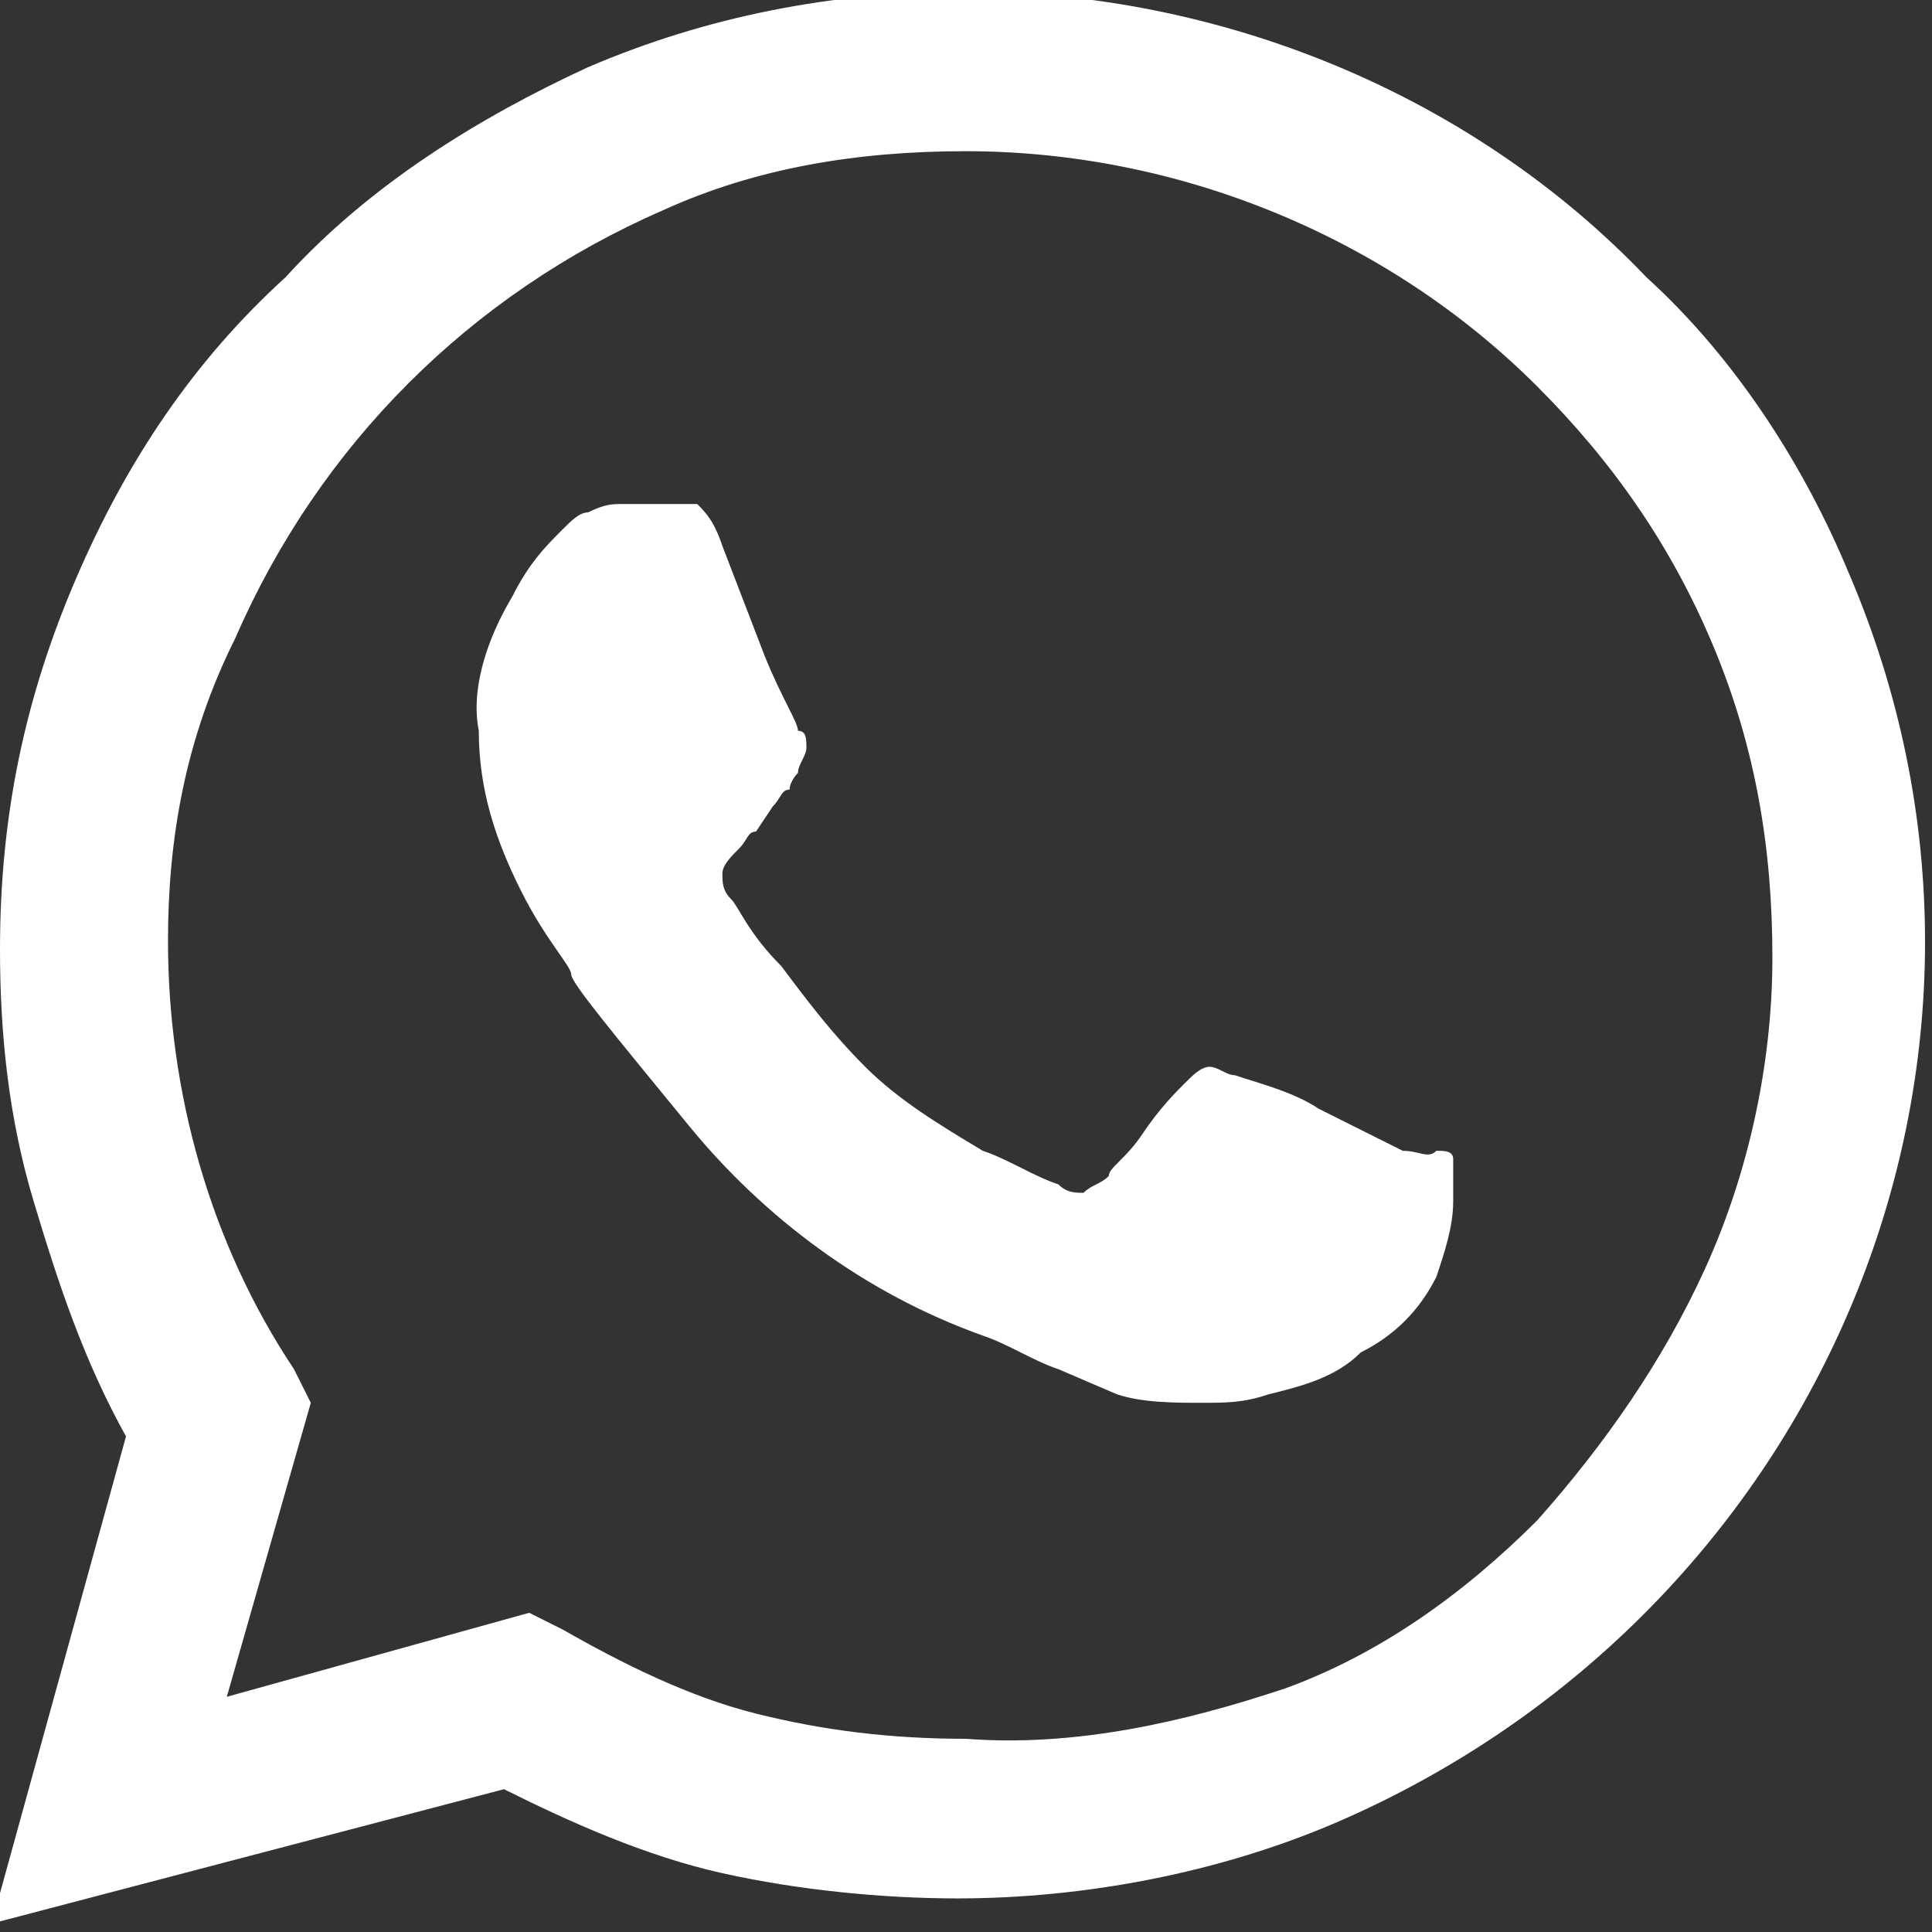
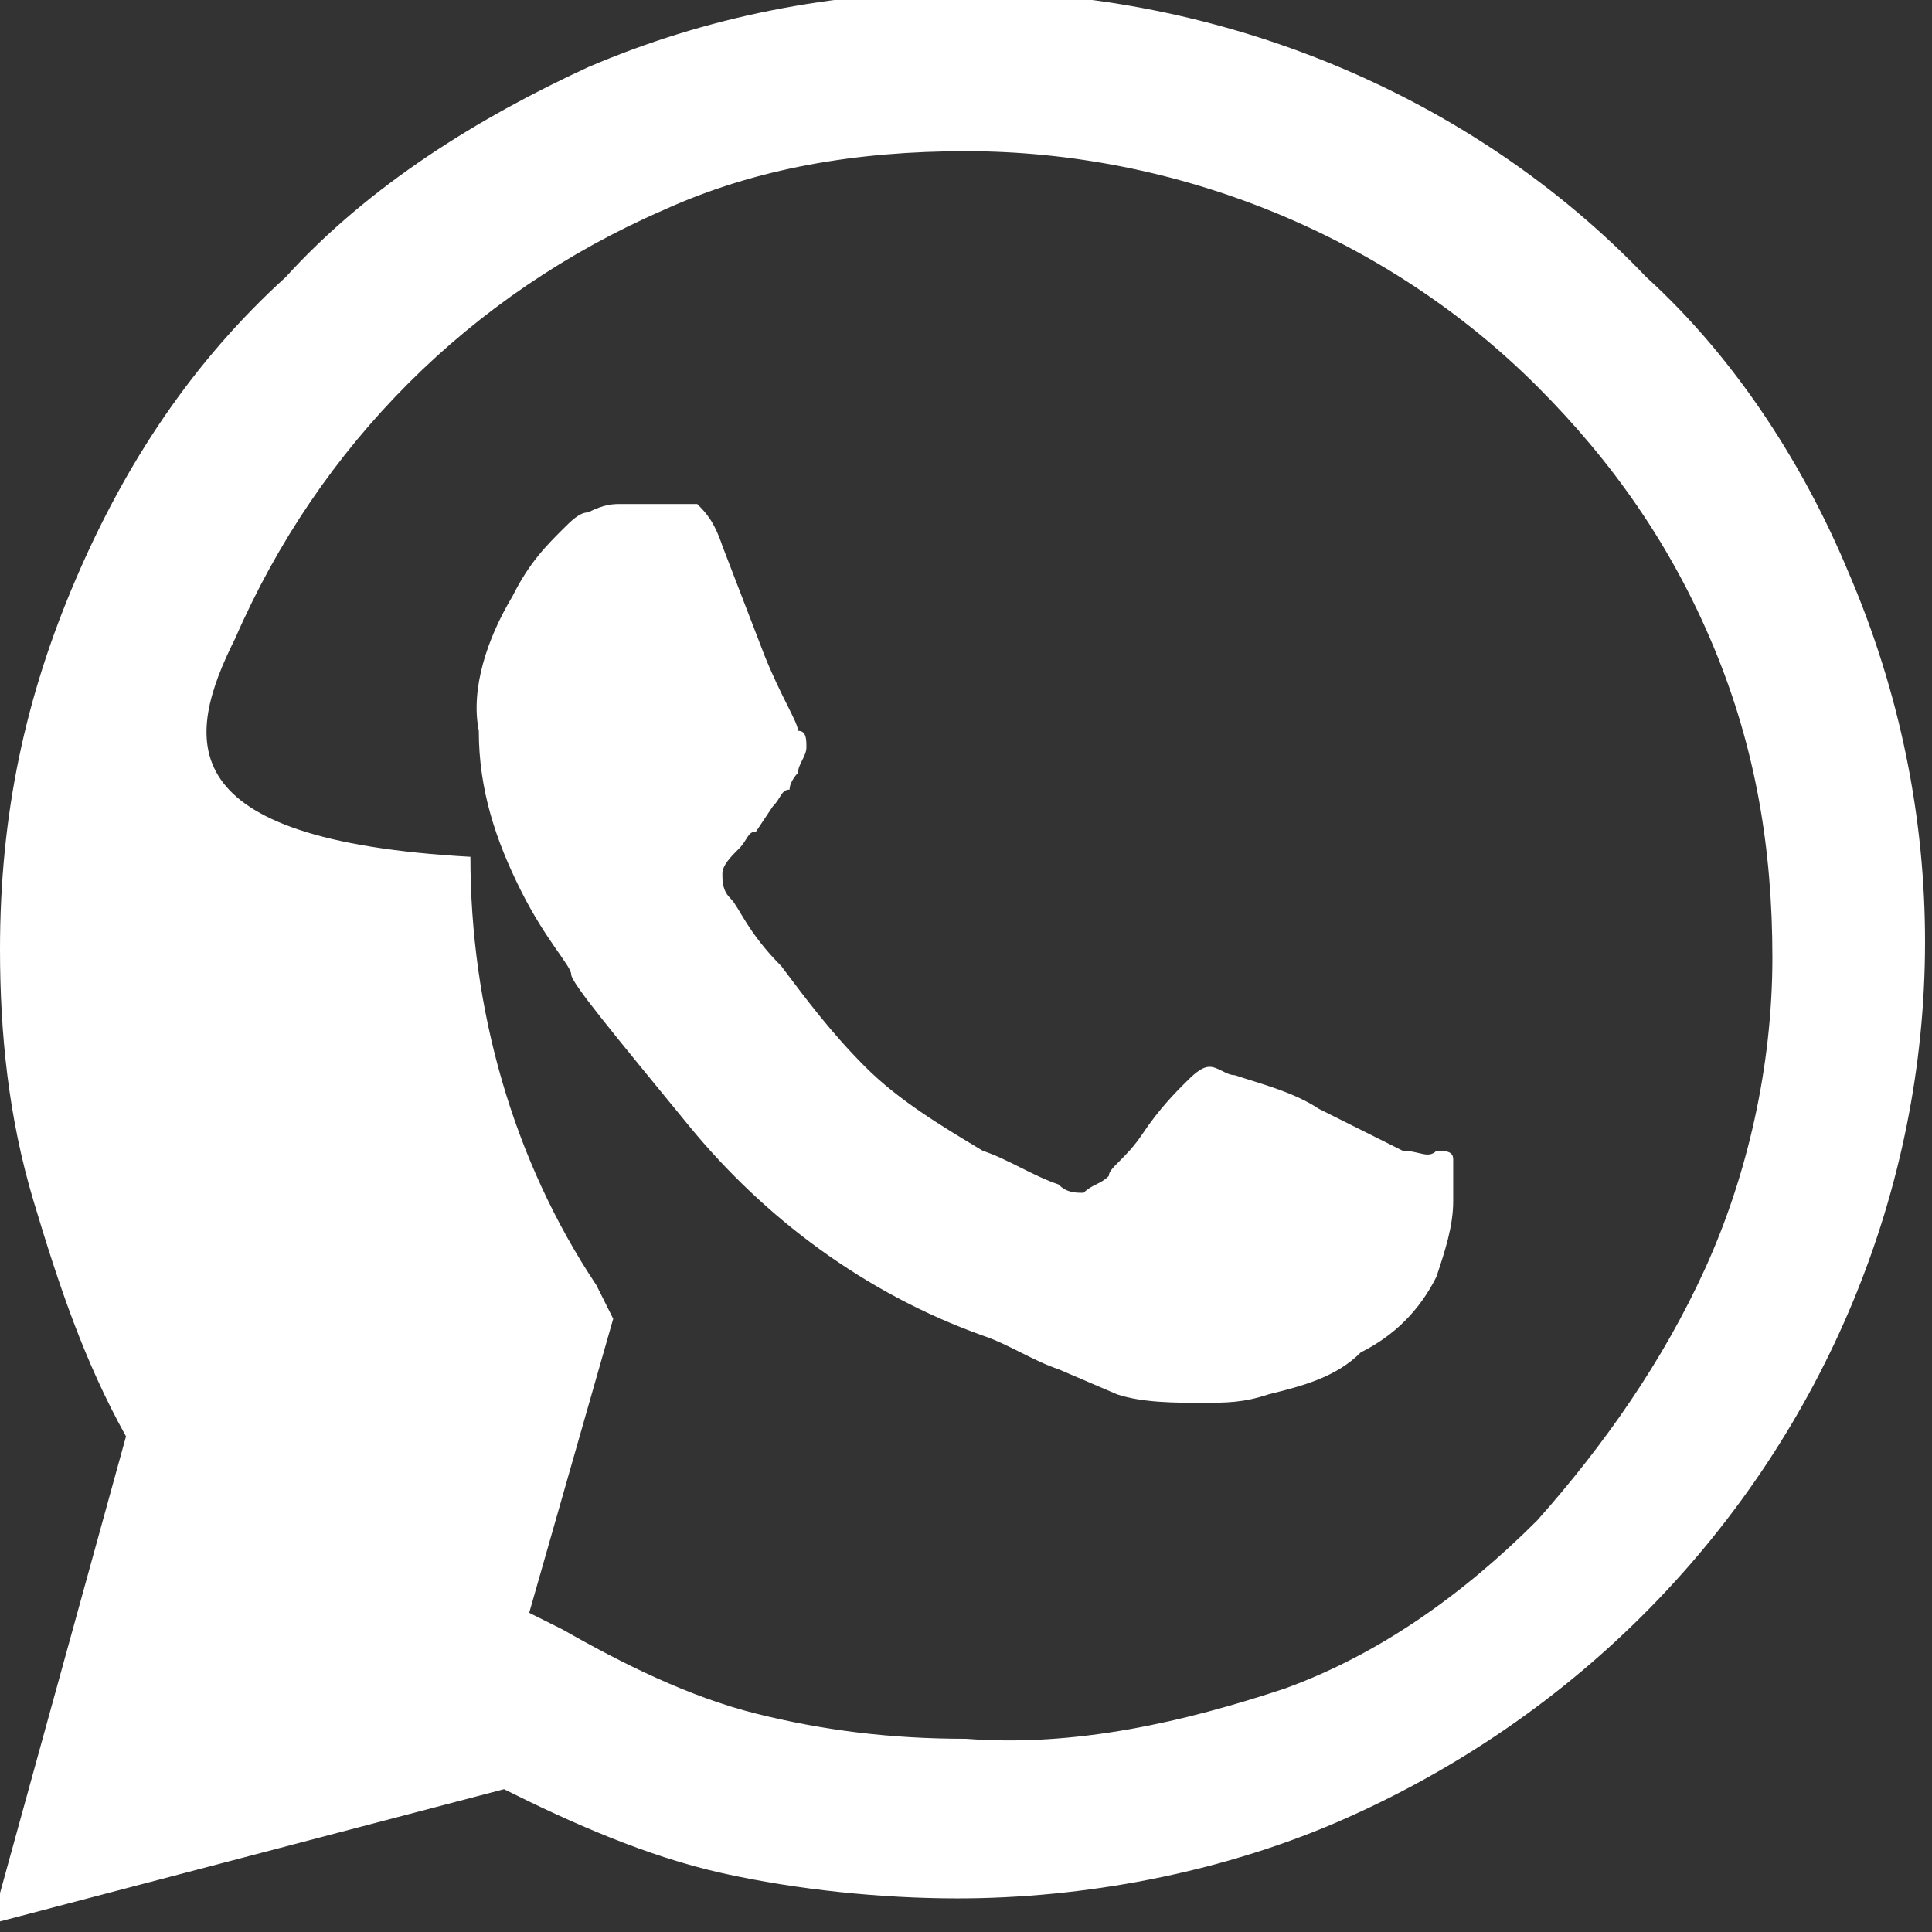
<svg xmlns="http://www.w3.org/2000/svg" id="SvgjsSvg1050" width="288" height="288">
  <rect width="100%" height="100%" fill="#333333" stroke="none" />
  <defs id="SvgjsDefs1051" />
  <g id="SvgjsG1052">
    <svg width="288" height="288">
      <svg width="288" height="288" viewBox="0 0 23 23">
-         <path fill="#ffffff" d="M19.6,3.3c-2.1-2.2-5.1-3.4-8.1-3.4C9.9-0.1,8.4,0.2,7,0.8C5.7,1.4,4.4,2.2,3.4,3.3 c-1.1,1-1.9,2.2-2.5,3.6S0,9.7,0,11.3c0,1,0.1,2,0.4,3s0.6,1.9,1.1,2.8l-1.6,5.8L6,21.3c0.8,0.4,1.7,0.8,2.6,1s1.9,0.3,2.8,0.3 c1.5,0,3.1-0.3,4.5-0.9c5.8-2.5,8.6-9.1,6.1-14.9C21.5,5.6,20.7,4.3,19.6,3.3z M11.5,20.7c-0.9,0-1.7-0.1-2.5-0.3 c-0.8-0.2-1.6-0.6-2.3-1l-0.4-0.2l-3.6,1l1-3.5l-0.2-0.4c-1-1.5-1.5-3.3-1.5-5.1C2,10,2.2,8.8,2.8,7.6c1-2.3,2.8-4.1,5.1-5.1 c1.1-0.5,2.3-0.7,3.6-0.7c2.5,0,5,1,6.8,2.8c0.9,0.9,1.6,1.9,2.1,3.1s0.7,2.4,0.7,3.7s-0.3,2.6-0.8,3.7s-1.2,2.1-2,3 c-0.9,0.9-1.9,1.6-3,2C14.1,20.5,12.8,20.8,11.5,20.7z M16.7,13.7l-1-0.5c-0.3-0.2-0.7-0.3-1-0.4c-0.1,0-0.2-0.1-0.3-0.1 c-0.1,0-0.2,0.1-0.3,0.2c-0.1,0.1-0.3,0.3-0.5,0.6s-0.4,0.4-0.4,0.5c-0.1,0.1-0.2,0.1-0.3,0.2c-0.1,0-0.2,0-0.3-0.1 c-0.3-0.1-0.6-0.3-0.9-0.4c-0.5-0.3-1-0.6-1.4-1c-0.4-0.4-0.7-0.8-1-1.2c-0.4-0.4-0.5-0.7-0.6-0.8c-0.1-0.1-0.1-0.2-0.1-0.3 c0-0.1,0.1-0.2,0.2-0.3C8.9,10,8.9,9.9,9,9.9l0.2-0.3c0.1-0.1,0.1-0.2,0.2-0.2c0-0.1,0.1-0.2,0.1-0.2c0-0.1,0.1-0.2,0.1-0.3 s0-0.2-0.1-0.2c0-0.1-0.2-0.4-0.4-0.9L8.6,6.5C8.5,6.2,8.4,6.1,8.3,6H8H7.4C7.3,6,7.2,6,7,6.1c-0.1,0-0.2,0.1-0.3,0.2 C6.5,6.5,6.3,6.7,6.1,7.1C5.8,7.6,5.6,8.2,5.7,8.7c0,0.7,0.2,1.3,0.5,1.9s0.6,0.9,0.6,1s0.5,0.7,1.4,1.8s2.1,2,3.5,2.5 c0.3,0.1,0.6,0.3,0.9,0.4l0.7,0.3c0.3,0.1,0.7,0.1,1,0.1s0.5,0,0.8-0.1c0.4-0.1,0.8-0.2,1.1-0.5c0.4-0.2,0.7-0.5,0.9-0.9 c0.1-0.3,0.2-0.6,0.2-0.9c0-0.2,0-0.3,0-0.5c0-0.1-0.1-0.1-0.2-0.1C17,13.8,16.9,13.7,16.7,13.7z" class="colorfff svgShape colorec4c6c" />
+         <path fill="#ffffff" d="M19.6,3.3c-2.1-2.2-5.1-3.4-8.1-3.4C9.9-0.1,8.4,0.2,7,0.8C5.7,1.4,4.4,2.2,3.4,3.3 c-1.1,1-1.9,2.2-2.5,3.6S0,9.7,0,11.3c0,1,0.1,2,0.4,3s0.6,1.9,1.1,2.8l-1.6,5.8L6,21.3c0.8,0.4,1.7,0.8,2.6,1s1.9,0.3,2.8,0.3 c1.5,0,3.1-0.3,4.5-0.9c5.8-2.5,8.6-9.1,6.1-14.9C21.5,5.6,20.7,4.3,19.6,3.3z M11.5,20.7c-0.9,0-1.7-0.1-2.5-0.3 c-0.8-0.2-1.6-0.6-2.3-1l-0.4-0.2l1-3.5l-0.2-0.4c-1-1.5-1.5-3.3-1.5-5.1C2,10,2.2,8.8,2.8,7.6c1-2.3,2.8-4.1,5.1-5.1 c1.1-0.5,2.3-0.7,3.6-0.7c2.5,0,5,1,6.8,2.8c0.9,0.9,1.6,1.9,2.1,3.1s0.7,2.4,0.7,3.7s-0.3,2.6-0.8,3.7s-1.2,2.1-2,3 c-0.9,0.9-1.9,1.6-3,2C14.1,20.5,12.8,20.8,11.5,20.7z M16.7,13.7l-1-0.5c-0.3-0.2-0.7-0.3-1-0.4c-0.1,0-0.2-0.1-0.3-0.1 c-0.1,0-0.2,0.1-0.3,0.2c-0.1,0.1-0.3,0.3-0.5,0.6s-0.4,0.4-0.4,0.5c-0.1,0.1-0.2,0.1-0.3,0.2c-0.1,0-0.2,0-0.3-0.1 c-0.3-0.1-0.6-0.3-0.9-0.4c-0.5-0.3-1-0.6-1.4-1c-0.4-0.4-0.7-0.8-1-1.2c-0.4-0.4-0.5-0.7-0.6-0.8c-0.1-0.1-0.1-0.2-0.1-0.3 c0-0.1,0.1-0.2,0.2-0.3C8.9,10,8.9,9.9,9,9.9l0.2-0.3c0.1-0.1,0.1-0.2,0.2-0.2c0-0.1,0.1-0.2,0.1-0.2c0-0.1,0.1-0.2,0.1-0.3 s0-0.2-0.1-0.2c0-0.1-0.2-0.4-0.4-0.9L8.6,6.5C8.5,6.2,8.4,6.1,8.3,6H8H7.4C7.3,6,7.2,6,7,6.1c-0.1,0-0.2,0.1-0.3,0.2 C6.5,6.5,6.3,6.7,6.1,7.1C5.8,7.6,5.6,8.2,5.7,8.7c0,0.7,0.2,1.3,0.5,1.9s0.6,0.9,0.6,1s0.5,0.7,1.4,1.8s2.1,2,3.5,2.5 c0.3,0.1,0.6,0.3,0.9,0.4l0.7,0.3c0.3,0.1,0.7,0.1,1,0.1s0.5,0,0.8-0.1c0.4-0.1,0.8-0.2,1.1-0.5c0.4-0.2,0.7-0.5,0.9-0.9 c0.1-0.3,0.2-0.6,0.2-0.9c0-0.2,0-0.3,0-0.5c0-0.1-0.1-0.1-0.2-0.1C17,13.8,16.9,13.7,16.7,13.7z" class="colorfff svgShape colorec4c6c" />
      </svg>
    </svg>
  </g>
</svg>